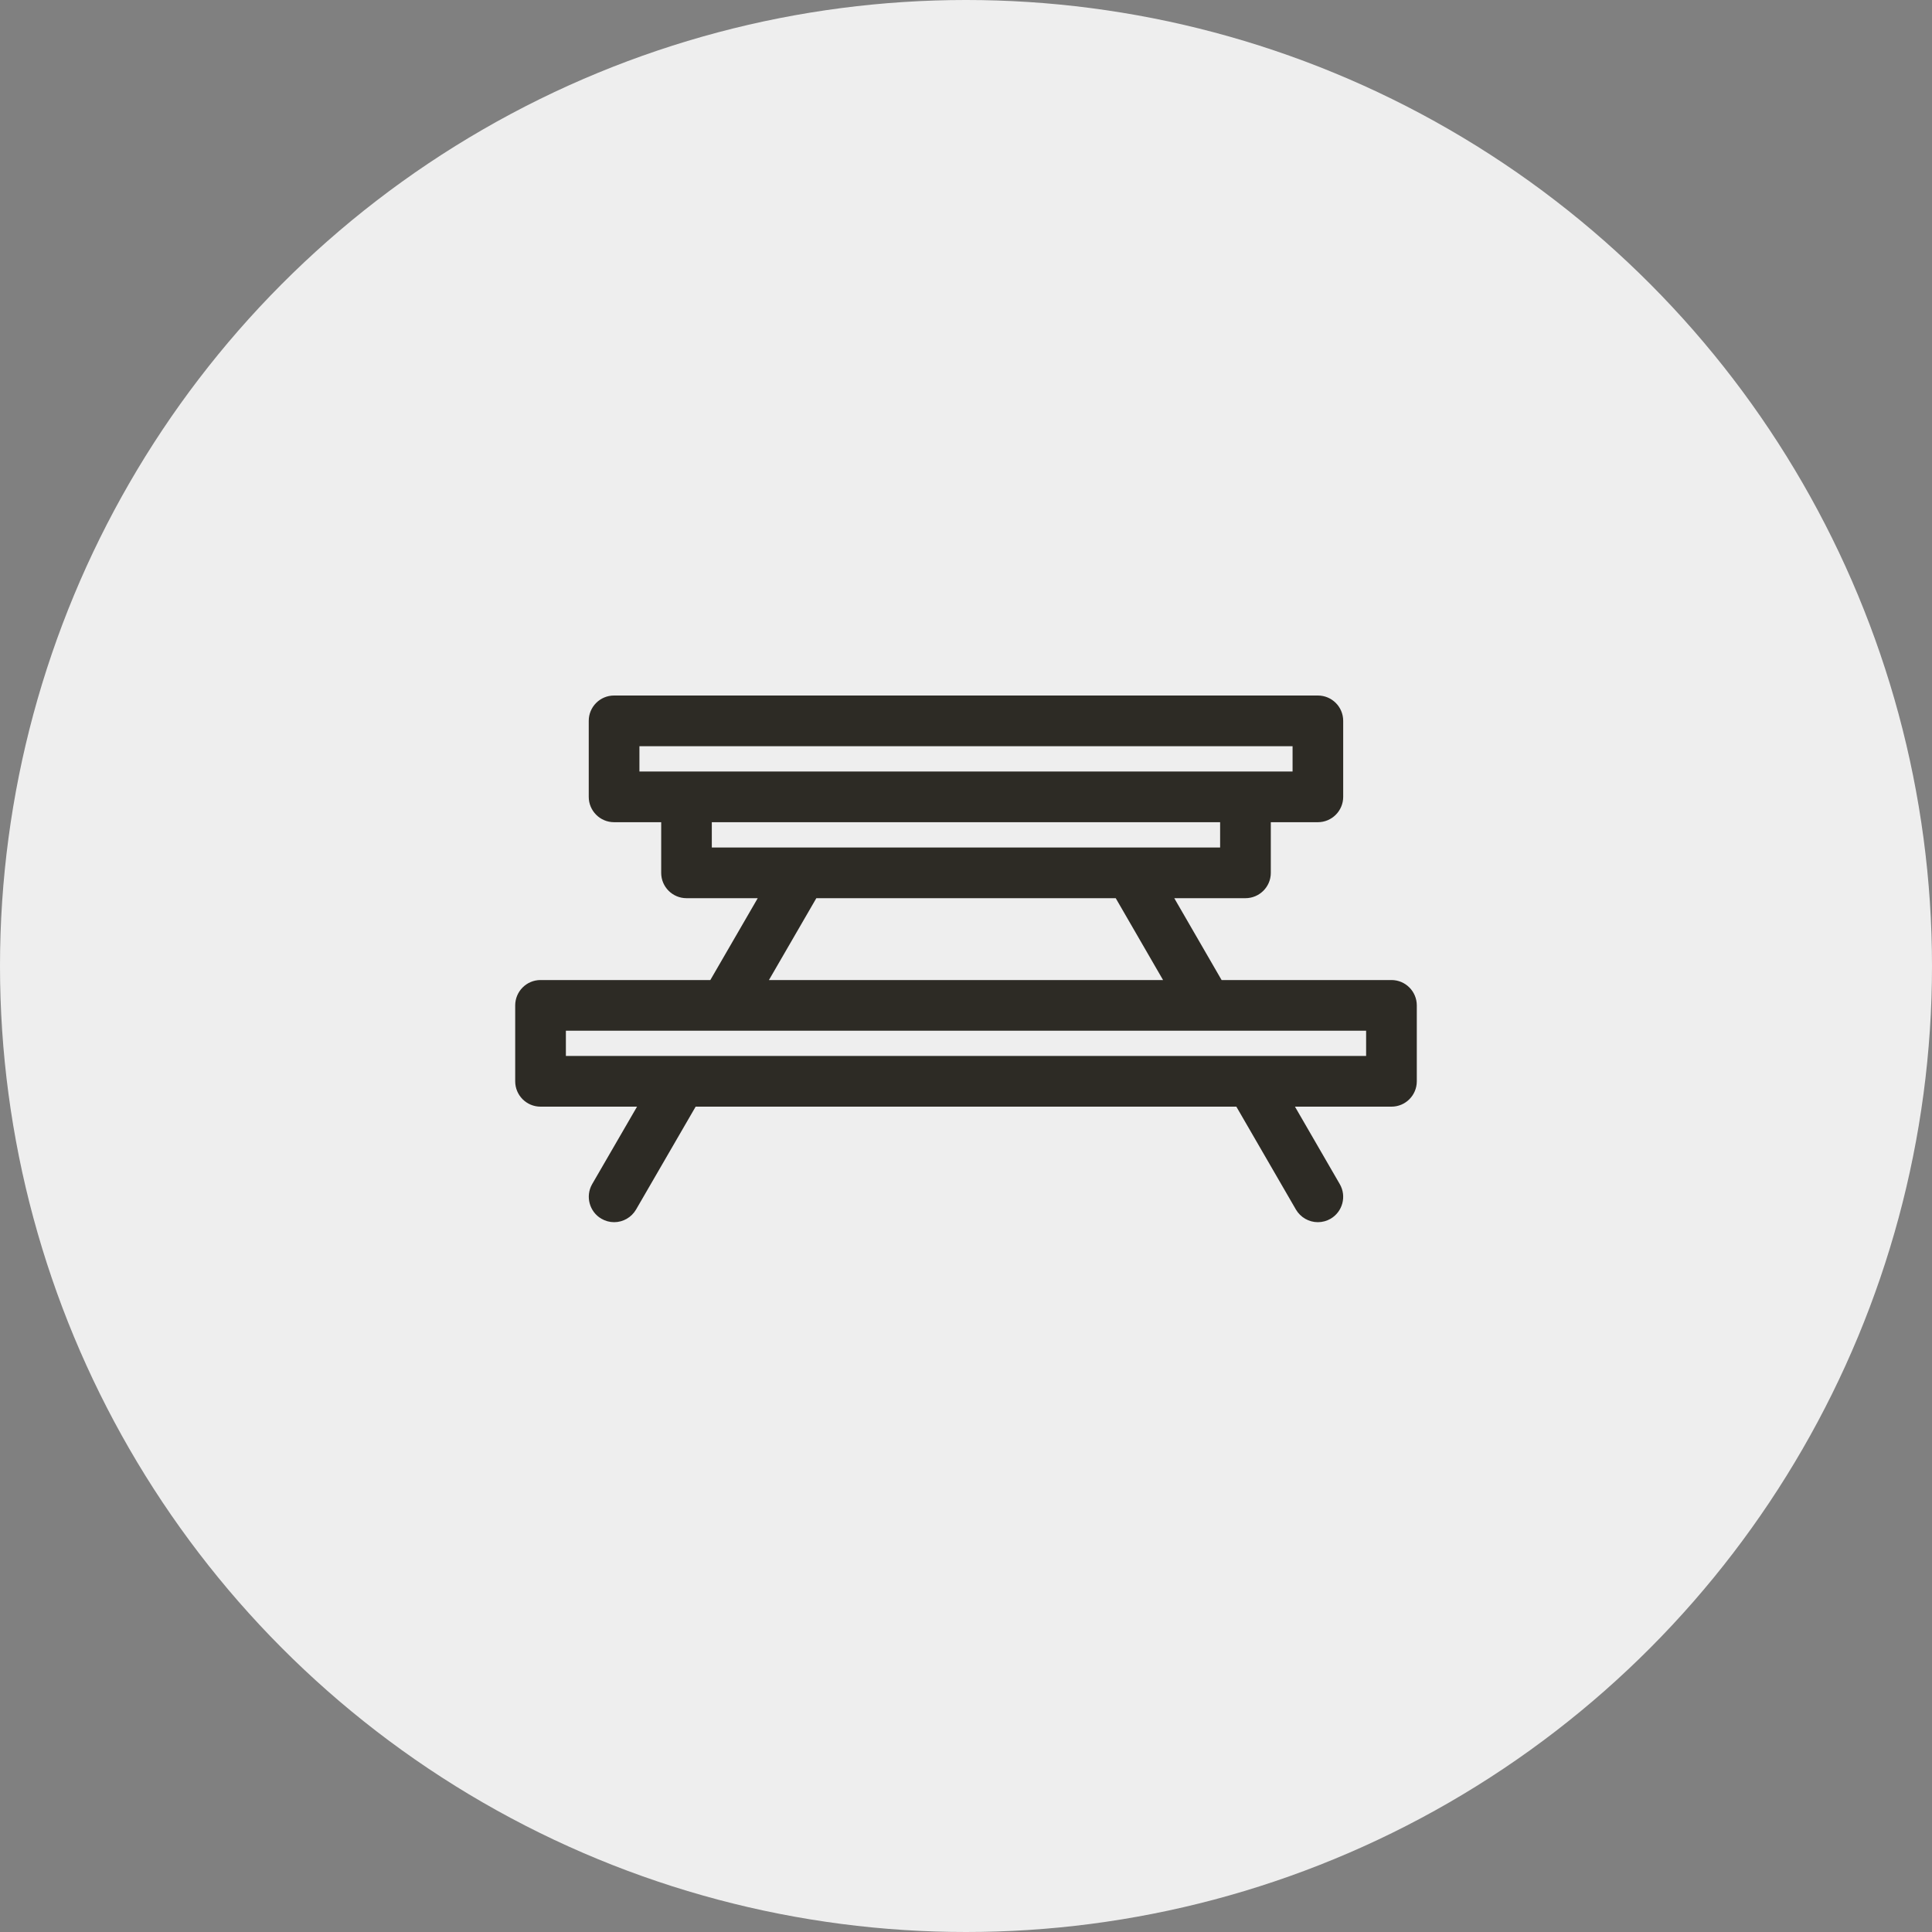
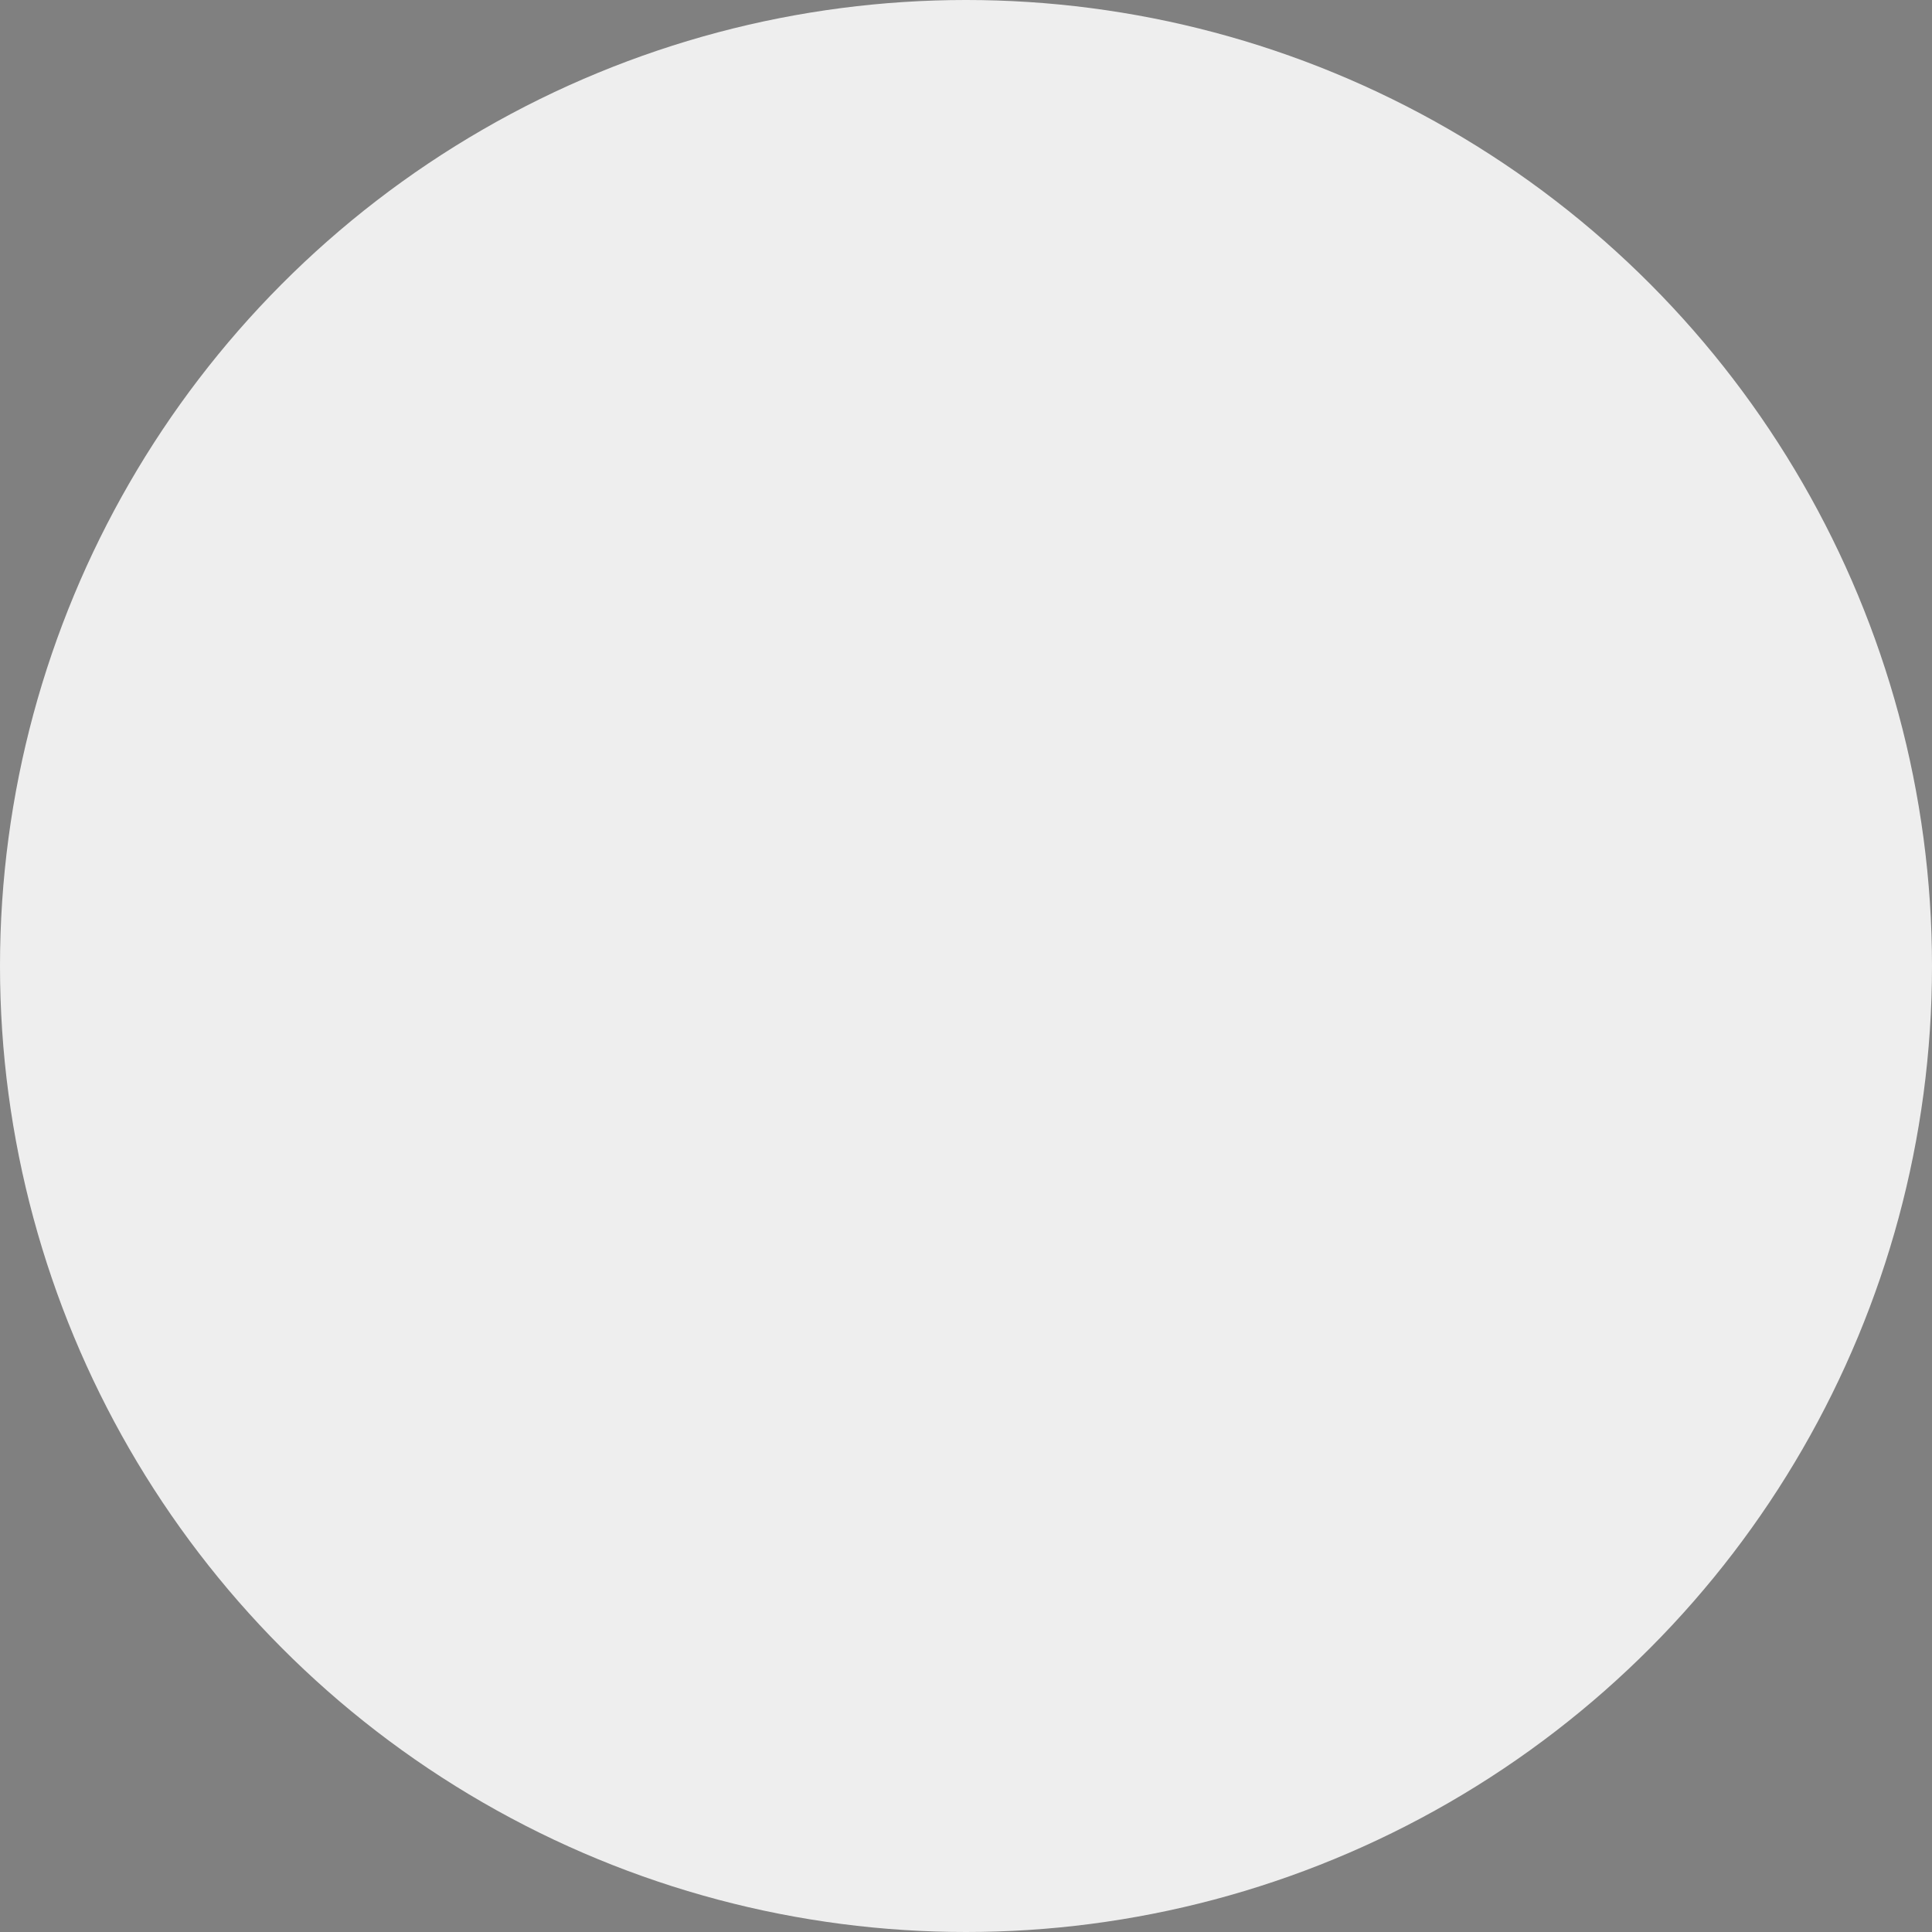
<svg xmlns="http://www.w3.org/2000/svg" width="30" height="30" viewBox="0 0 30 30">
  <rect x="0" y="0" width="30" height="30" fill="#808080" stroke="none" />
  <g fill="none" fill-rule="evenodd">
    <circle cx="15" cy="15" r="15" fill="#EEE" />
-     <path fill="#2D2B25" d="M0.787,8.397 L13.213,8.397 L13.213,8.005 L0.787,8.005 L0.787,8.397 Z M9.325,5.947 L10.06,7.218 L3.94,7.218 L4.676,5.947 L9.325,5.947 Z M3.053,5.16 L10.946,5.16 L10.946,4.767 L3.053,4.767 L3.053,5.16 Z M1.929,3.98 L12.071,3.98 L12.071,3.587 L1.929,3.587 L1.929,3.98 Z M13.607,7.218 L10.969,7.218 L10.234,5.947 L11.339,5.947 C11.556,5.947 11.733,5.771 11.733,5.554 L11.733,4.767 L12.464,4.767 C12.681,4.767 12.857,4.59 12.857,4.374 L12.857,3.193 C12.857,2.976 12.681,2.8 12.464,2.8 L1.535,2.8 C1.318,2.8 1.142,2.976 1.142,3.193 L1.142,4.374 C1.142,4.59 1.318,4.767 1.535,4.767 L2.267,4.767 L2.267,5.554 C2.267,5.771 2.443,5.947 2.66,5.947 L3.766,5.947 L3.03,7.218 L0.393,7.218 C0.176,7.218 0,7.395 0,7.612 L0,8.79 C0,9.008 0.176,9.184 0.393,9.184 L1.892,9.184 L1.195,10.387 C1.087,10.575 1.152,10.816 1.338,10.924 C1.398,10.959 1.466,10.978 1.536,10.978 C1.676,10.978 1.806,10.903 1.877,10.781 L2.802,9.184 L11.198,9.184 L12.123,10.782 C12.194,10.903 12.324,10.978 12.464,10.978 C12.534,10.978 12.602,10.959 12.661,10.925 C12.848,10.816 12.913,10.575 12.804,10.387 L12.108,9.184 L13.607,9.184 C13.824,9.184 14,9.008 14,8.79 L14,7.612 C14,7.395 13.824,7.218 13.607,7.218 L13.607,7.218 Z" transform="translate(8 8)" />
  </g>
</svg>